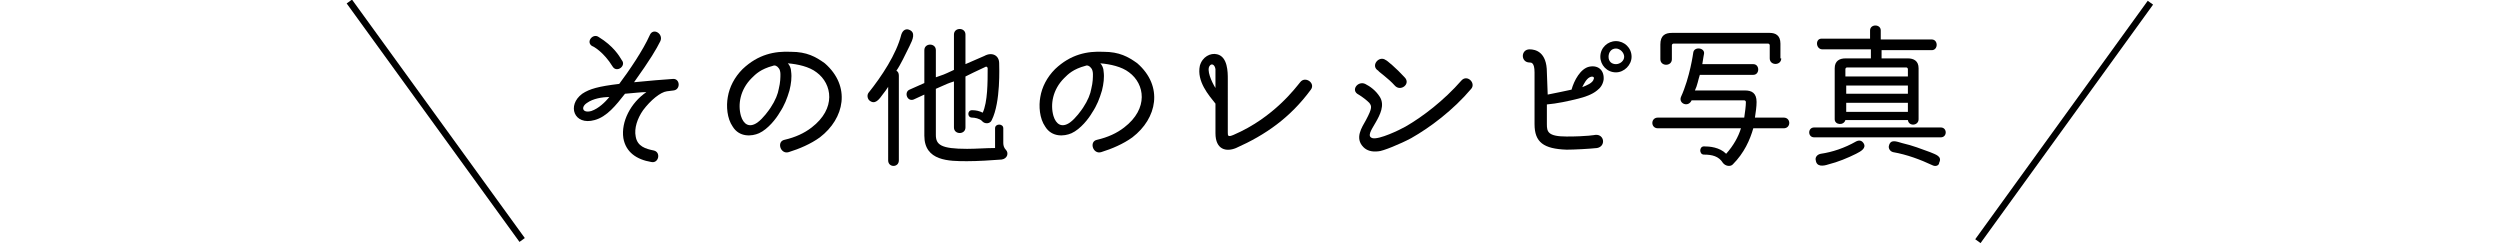
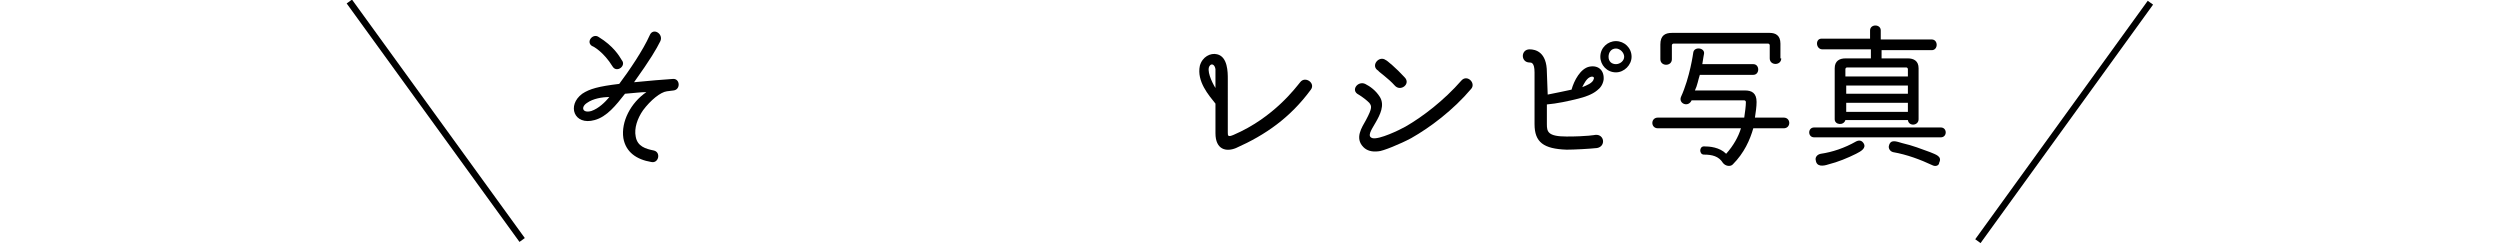
<svg xmlns="http://www.w3.org/2000/svg" version="1.1" id="レイヤー_1" x="0px" y="0px" viewBox="0 0 304 30" width="304" height="30" style="enable-background:new 0 0 304 30;" xml:space="preserve">
  <g>
    <g>
      <path d="M81.1,11.1c-0.8,0.1-2,1.1-2.9,2.3c-0.7,1-1.1,2.2-0.9,3.2c0.2,1.2,1.2,1.5,2.2,1.7c0.9,0.2,0.6,1.6-0.3,1.4    c-1.8-0.3-3.1-1.2-3.4-2.9c-0.3-2,0.9-4.3,2.8-5.6c-0.6,0-1.4,0.1-2.6,0.2c-1.1,1.4-2.2,2.8-3.7,3.2c-2.5,0.7-3.4-1.8-1.5-3.2    c0.9-0.6,2-0.9,4.5-1.2c1.2-1.6,2.9-4.1,3.7-5.9c0.4-1,1.7-0.2,1.3,0.7c-0.5,1-1.2,2.2-3.2,5c2-0.2,3.3-0.3,4.7-0.4    c0.9-0.1,1,1.3,0.1,1.4L81.1,11.1z M71.4,12.5c-0.8,0.5-0.6,1.3,0.5,1c0.9-0.3,1.7-1.1,2.2-1.7C73.2,11.8,72.1,12,71.4,12.5z     M74.5,8.1c-1.1-1.8-2.4-2.5-2.5-2.5c-0.8-0.5,0.1-1.6,0.8-1.1c1.8,1.1,2.5,2.3,2.8,2.8C76.2,8,75,8.9,74.5,8.1z" />
-       <path d="M99.7,16.7c-1.1,0.8-2.5,1.4-3.8,1.8c-1,0.3-1.5-1.3-0.5-1.5c1.3-0.3,2.4-0.8,3.3-1.5c3-2.3,2.5-5.3,0.6-6.7    c-0.9-0.7-2.3-1-3.5-1.1c0.2,0.2,0.4,0.6,0.4,1c0.1,0.7,0,1.5-0.2,2.3c-0.3,1-0.6,1.8-1.2,2.7c-0.4,0.7-1.4,2-2.5,2.5    c-0.9,0.4-2.4,0.5-3.2-0.8c-0.7-1-0.8-2.5-0.6-3.6c0.2-1.2,0.8-2.4,1.8-3.4c1.9-1.8,3.9-2.2,5.9-2.1c1.9,0,3,0.6,4.1,1.4    C103.5,10.5,102.7,14.4,99.7,16.7z M94.9,9c0-0.3-0.1-0.6-0.2-0.7C94.5,8,94.2,7.9,94,8c-1.5,0.4-2.1,1-2.6,1.5    c-1.4,1.4-1.7,3.2-1.3,4.6c0.3,1,1,1.5,2,0.8c0.7-0.5,1.4-1.5,1.6-1.8c0.6-0.9,0.9-1.7,1-2.3C94.9,10,94.9,9.4,94.9,9z" />
-       <path d="M108.2,10.2c-0.3,0.6-0.8,1.2-0.8,1.2c-0.5,0.7-1,1.4-1.7,0.8c-0.2-0.2-0.3-0.6-0.1-0.9c1.6-2,3.4-4.7,4-7.1    c0.2-0.6,0.6-0.7,0.9-0.6c0.9,0.3,0.5,1.2,0.1,2c-0.5,1-1.1,2.3-1.6,3c0.2,0.1,0.3,0.3,0.3,0.6v10.3c0,0.9-1.3,0.9-1.3,0V10.2z     M122,17.4c0,0.3,0.1,0.6,0.3,0.8c0.4,0.4,0.2,1.1-0.5,1.2c-1.3,0.1-2.9,0.2-4.2,0.2c-2.2,0-5.2,0-5.2-3.1v-5l-1.3,0.6    c-0.8,0.3-1.2-0.9-0.5-1.2l1.8-0.8V6.1c0-0.9,1.4-0.9,1.4,0v3.3c1.1-0.4,0.7-0.2,2.2-0.9V4.2c0-0.9,1.4-0.9,1.4,0v3.6l2.3-1    c0.9-0.5,1.8-0.1,1.8,0.9c0,0.4,0.2,4.7-0.9,6.9c-0.2,0.5-0.9,0.5-1.2,0.1c-0.3-0.3-0.9-0.4-1.2-0.4c-0.6,0-0.6-0.9,0-0.9    c0.5,0,0.9,0.1,1.3,0.3c0.6-1.3,0.6-3.7,0.6-5.4c0-0.1-0.1-0.2-0.2-0.2c-1.9,0.9-1.3,0.6-2.5,1.2v6.2c0,0.9-1.4,0.9-1.4,0V9.9    c-0.9,0.3-0.6,0.2-2.2,0.9v5.6c0,1.2,0.6,1.7,3.8,1.7c1.1,0,2.3-0.1,3.4-0.1v-2.4c0-0.6,1-0.6,1,0V17.4z" />
-       <path d="M137.7,16.7c-1.1,0.8-2.5,1.4-3.8,1.8c-1,0.3-1.5-1.3-0.5-1.5c1.3-0.3,2.4-0.8,3.3-1.5c3-2.3,2.5-5.3,0.6-6.7    c-0.9-0.7-2.3-1-3.5-1.1c0.2,0.2,0.4,0.6,0.4,1c0.1,0.7,0,1.5-0.2,2.3c-0.3,1-0.6,1.8-1.2,2.7c-0.4,0.7-1.4,2-2.5,2.5    c-0.9,0.4-2.4,0.5-3.2-0.8c-0.7-1-0.8-2.5-0.6-3.6c0.2-1.2,0.8-2.4,1.8-3.4c1.9-1.8,3.9-2.2,5.9-2.1c1.9,0,3,0.6,4.1,1.4    C141.5,10.5,140.7,14.4,137.7,16.7z M132.9,9c0-0.3-0.1-0.6-0.2-0.7C132.5,8,132.2,7.9,132,8c-1.5,0.4-2.1,1-2.6,1.5    c-1.4,1.4-1.7,3.2-1.3,4.6c0.3,1,1,1.5,2,0.8c0.7-0.5,1.4-1.5,1.6-1.8c0.6-0.9,0.9-1.7,1-2.3C132.9,10,132.9,9.4,132.9,9z" />
      <path d="M149.3,16.1c0,0.4,0,0.6,0.7,0.3c4.9-2.1,7.6-5.8,8.1-6.4c0.6-0.8,1.9,0.1,1.3,0.9c-2.5,3.4-5.5,5.5-9.1,7.1    c-1.2,0.5-2.5,0.2-2.5-1.8c0-1,0-2.2,0-3.6c-0.8-1-2.3-2.7-1.9-4.6c0.3-1.1,1.3-1.6,2.1-1.4c1.3,0.3,1.3,2.2,1.3,3V16.1z     M147.8,8.4c-0.1-0.6-0.5-0.7-0.7-0.4c-0.4,0.5,0.2,1.9,0.7,2.7V8.4z" />
      <path d="M171.6,16.8c-1.3,0.7-3.5,1.6-4,1.6c-0.8,0.1-1.4-0.1-1.8-0.5c-1.1-1.1-0.2-2.4,0.3-3.3c0.8-1.5,0.7-1.7,0.4-2.1    c-0.3-0.3-0.8-0.7-1.3-1c-1-0.5-0.1-1.7,0.8-1.3c0.6,0.3,1.3,0.8,1.8,1.6c1.2,2-2.3,4.6-0.9,5c0.8,0.2,3.3-1,4-1.4    c2.1-1.2,4.7-3.2,6.8-5.6c0.7-0.8,1.8,0.3,1.2,1C176.7,13.4,173.9,15.5,171.6,16.8z M169.6,10.4c-0.8-0.9-2-1.7-2-1.8    c-1-0.6,0.1-1.9,0.9-1.3c0.1,0,1.3,1,2.3,2.1C171.6,10.2,170.3,11.2,169.6,10.4z" />
      <path d="M188.2,11.5c1-0.2,2-0.4,2.9-0.6c0.3-1.1,1.1-2.6,2.2-2.8c1.1-0.2,1.8,0.5,1.7,1.6c-0.1,0.6-0.4,1-0.8,1.3    c-0.6,0.5-1.5,0.8-2.3,1c-1.2,0.3-2.6,0.6-3.8,0.7v2.4c0,0.9,0.1,1.5,2.4,1.5c2.5,0,3.5-0.2,3.5-0.2c1.1-0.1,1.3,1.4,0.2,1.6    c-0.9,0.1-2.8,0.2-3.7,0.2c-2.8-0.1-3.9-0.9-3.9-3.1V8.8c0-1.2-0.4-1.2-0.6-1.2c-1.1,0-1.1-1.6,0-1.6c0.7,0,2.1,0.3,2.1,2.8    L188.2,11.5z M193.3,9.4c-0.4,0.2-0.7,0.8-0.9,1.2c0.5-0.2,1.3-0.5,1.4-1C193.9,9.4,193.7,9.2,193.3,9.4z M196.5,8.8    c-1.1,0-1.9-0.9-1.9-1.9c0-1.1,0.9-1.9,1.9-1.9c1,0,1.9,0.8,1.9,1.9C198.4,7.9,197.5,8.8,196.5,8.8z M196.5,5.9    c-0.6,0-0.9,0.5-0.9,1c0,0.6,0.4,0.9,0.9,0.9c0.5,0,1-0.4,1-0.9S197,5.9,196.5,5.9z" />
      <path d="M213.2,15.6c-0.4,1.4-1.1,3-2.5,4.4c-0.3,0.3-0.9,0.2-1.2-0.2c-0.5-0.8-1.3-1-2.3-1c-0.6,0-0.6-1,0-1    c0.7,0,1.9,0.1,2.7,0.9c0.9-1,1.5-2.1,1.8-3.1h-10.1c-0.9,0-0.9-1.3,0-1.3h10.5c0.1-0.7,0.2-1.4,0.2-1.9c0-0.1-0.1-0.2-0.2-0.2    h-6.4c-0.4,0.9-1.6,0.4-1.3-0.4c1.1-2.4,1.5-5.4,1.5-5.4c0.1-0.8,1.5-0.6,1.3,0.2c0,0-0.1,0.5-0.2,1.2h6.2c0.8,0,0.8,1.3,0,1.3    h-6.5c-0.2,0.6-0.3,1.3-0.6,1.9h6.1c0.8,0,1.4,0.3,1.4,1.4c0,0.6-0.1,1.2-0.2,1.9h3.5c0.9,0,0.9,1.3,0,1.3H213.2z M216.6,7.1    c0,0.9-1.4,0.9-1.4,0V5.5c0-0.1-0.1-0.2-0.2-0.2h-11.5c-0.1,0-0.2,0.1-0.2,0.2v1.7c0,0.9-1.4,0.9-1.4,0V5.4c0-1.1,0.6-1.4,1.4-1.4    h11.9c0.7,0,1.3,0.3,1.3,1.3V7.1z" />
      <path d="M220.6,16.7c-0.8,0-0.8-1.2,0-1.2H236c0.8,0,0.8,1.2,0,1.2H220.6z M225.7,17.2c0.4-0.2,0.7-0.1,0.9,0.2    c0.4,0.6-0.3,1-0.9,1.3c-1,0.5-2.2,1-3.4,1.3c-0.6,0.2-1.4,0.3-1.5-0.5c-0.1-0.3,0.1-0.7,0.6-0.8C222.8,18.5,224.3,18,225.7,17.2z     M228.8,4.8h6.1c0.8,0,0.8,1.3,0,1.3h-6.1v1h3.2c0.7,0,1.3,0.3,1.3,1.2v6.2c0,0.8-1.2,0.9-1.3,0.1h-7.6c-0.2,0.7-1.3,0.6-1.3-0.1    V8.3c0-0.9,0.6-1.2,1.3-1.2h3.1V6h-5.9c-0.8,0-0.9-1.3-0.1-1.3h5.9v-1c0-0.8,1.3-0.8,1.3,0V4.8z M232,9.3V8.4    c0-0.1-0.1-0.2-0.2-0.2h-7.2c-0.1,0-0.2,0.1-0.2,0.2v0.9H232z M232,11.4v-1h-7.5v1H232z M232,13.6v-1.1h-7.5v1.1H232z M235,20.1    c-1.5-0.7-3.1-1.3-4.8-1.6c-0.4-0.1-0.6-0.5-0.5-0.8c0.2-0.8,0.9-0.5,1.6-0.3c1.3,0.3,2.3,0.7,3.4,1.1c0.7,0.3,1.5,0.5,1.1,1.3    C235.8,20.1,235.4,20.3,235,20.1z" />
    </g>
  </g>
  <g>
-     <line x1="42.5" y1="0.2" x2="63.5" y2="29.2" />
    <rect x="52.6" y="-3.2" transform="matrix(0.81 -0.587 0.587 0.81 1.427 33.887)" width="0.8" height="35.8" />
  </g>
  <g>
-     <line x1="261.5" y1="0.2" x2="240.5" y2="29.2" />
    <rect x="233.1" y="14.3" transform="matrix(0.586 -0.81 0.81 0.586 92.008 209.523)" width="35.8" height="0.8" />
  </g>
</svg>